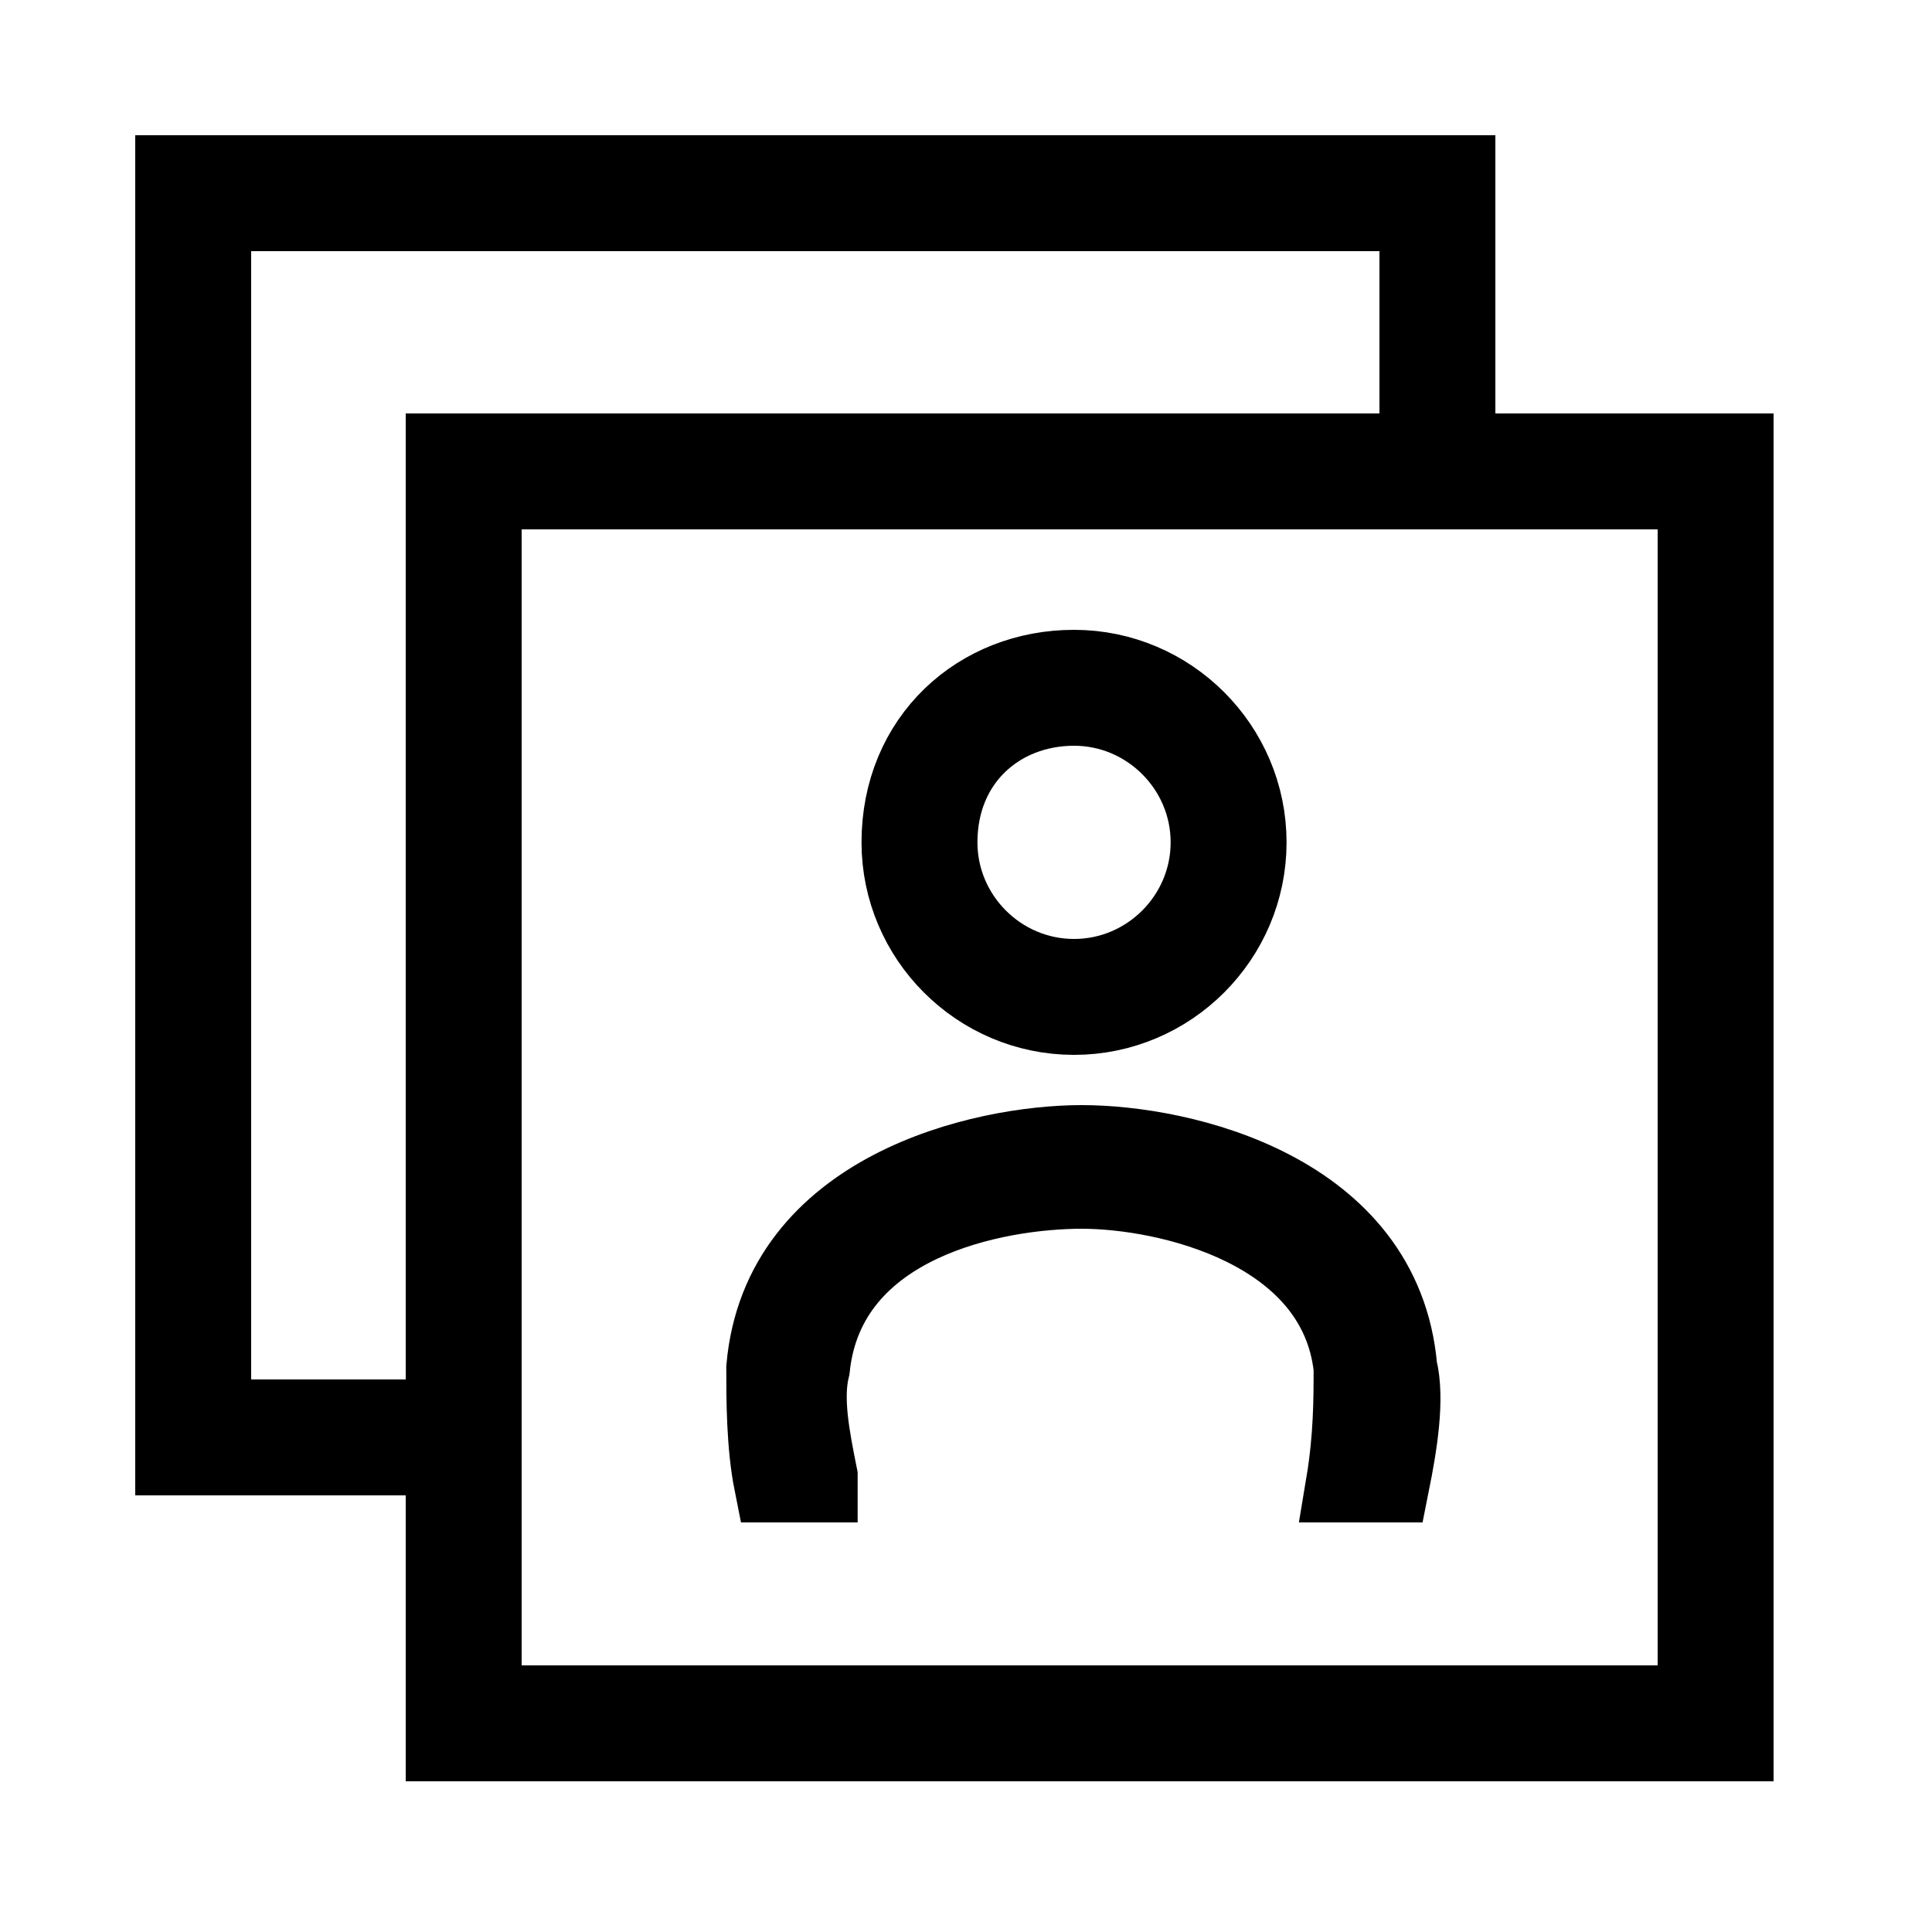
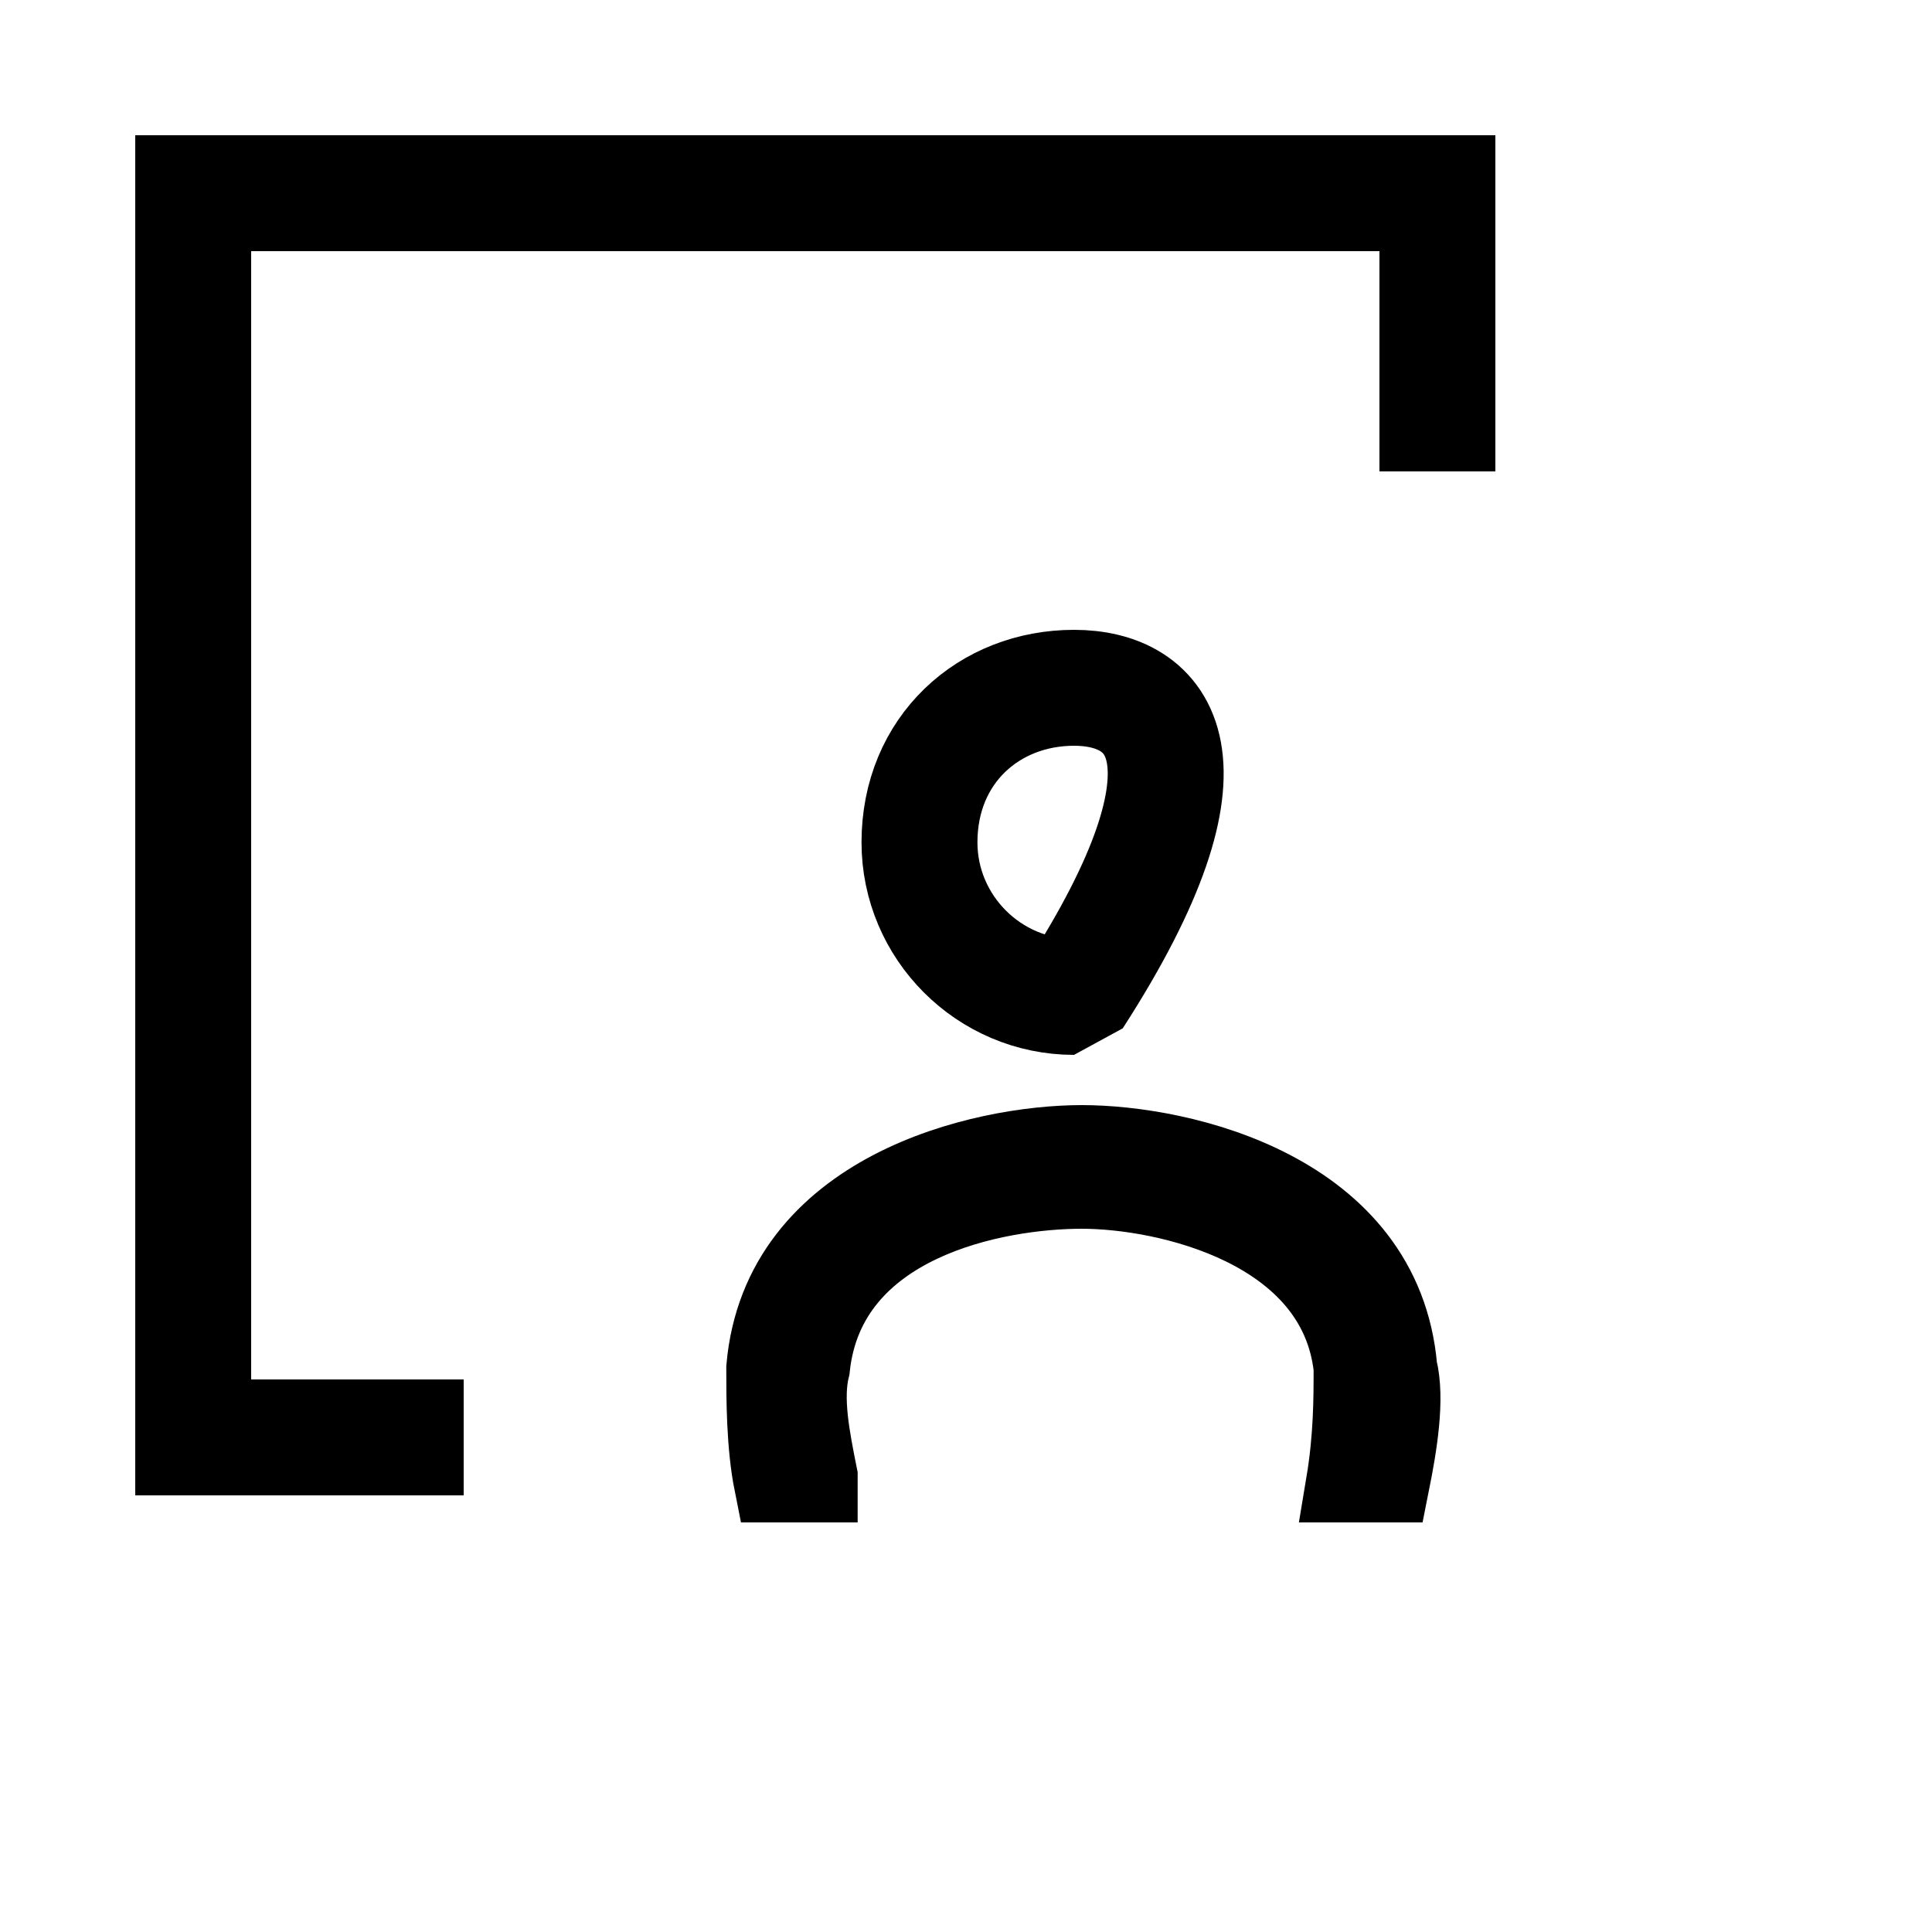
<svg xmlns="http://www.w3.org/2000/svg" fill="none" height="25" viewBox="0 0 25 25" width="25">
  <path d="M6 18.6H2.5V2.5H18.6V6.1" stroke="black" stroke-width="1.5" />
-   <path d="M22.2 6.1H6V22.3H22.2V6.1Z" stroke="black" stroke-width="1.5" />
-   <path d="M11.898 10.9C11.898 12 12.798 12.9 13.898 12.9C14.998 12.9 15.898 12 15.898 10.9C15.898 9.8 14.998 8.9 13.898 8.9C12.798 8.9 11.898 9.7 11.898 10.9Z" stroke="black" stroke-linejoin="bevel" stroke-width="1.5" />
+   <path d="M11.898 10.9C11.898 12 12.798 12.9 13.898 12.9C15.898 9.8 14.998 8.9 13.898 8.9C12.798 8.9 11.898 9.7 11.898 10.9Z" stroke="black" stroke-linejoin="bevel" stroke-width="1.5" />
  <path d="M10.598 19.1C10.498 18.6 10.398 18.1 10.498 17.7C10.698 15.8 12.898 15.4 13.998 15.4C15.098 15.4 17.298 15.9 17.498 17.7C17.498 18.1 17.498 18.6 17.398 19.2H17.998C18.098 18.7 18.198 18.1 18.098 17.7C17.898 15.4 15.298 14.8 13.998 14.8C12.698 14.8 10.098 15.4 9.898 17.7C9.898 18.1 9.898 18.7 9.998 19.2H10.598V19.1Z" fill="black" stroke="black" />
</svg>